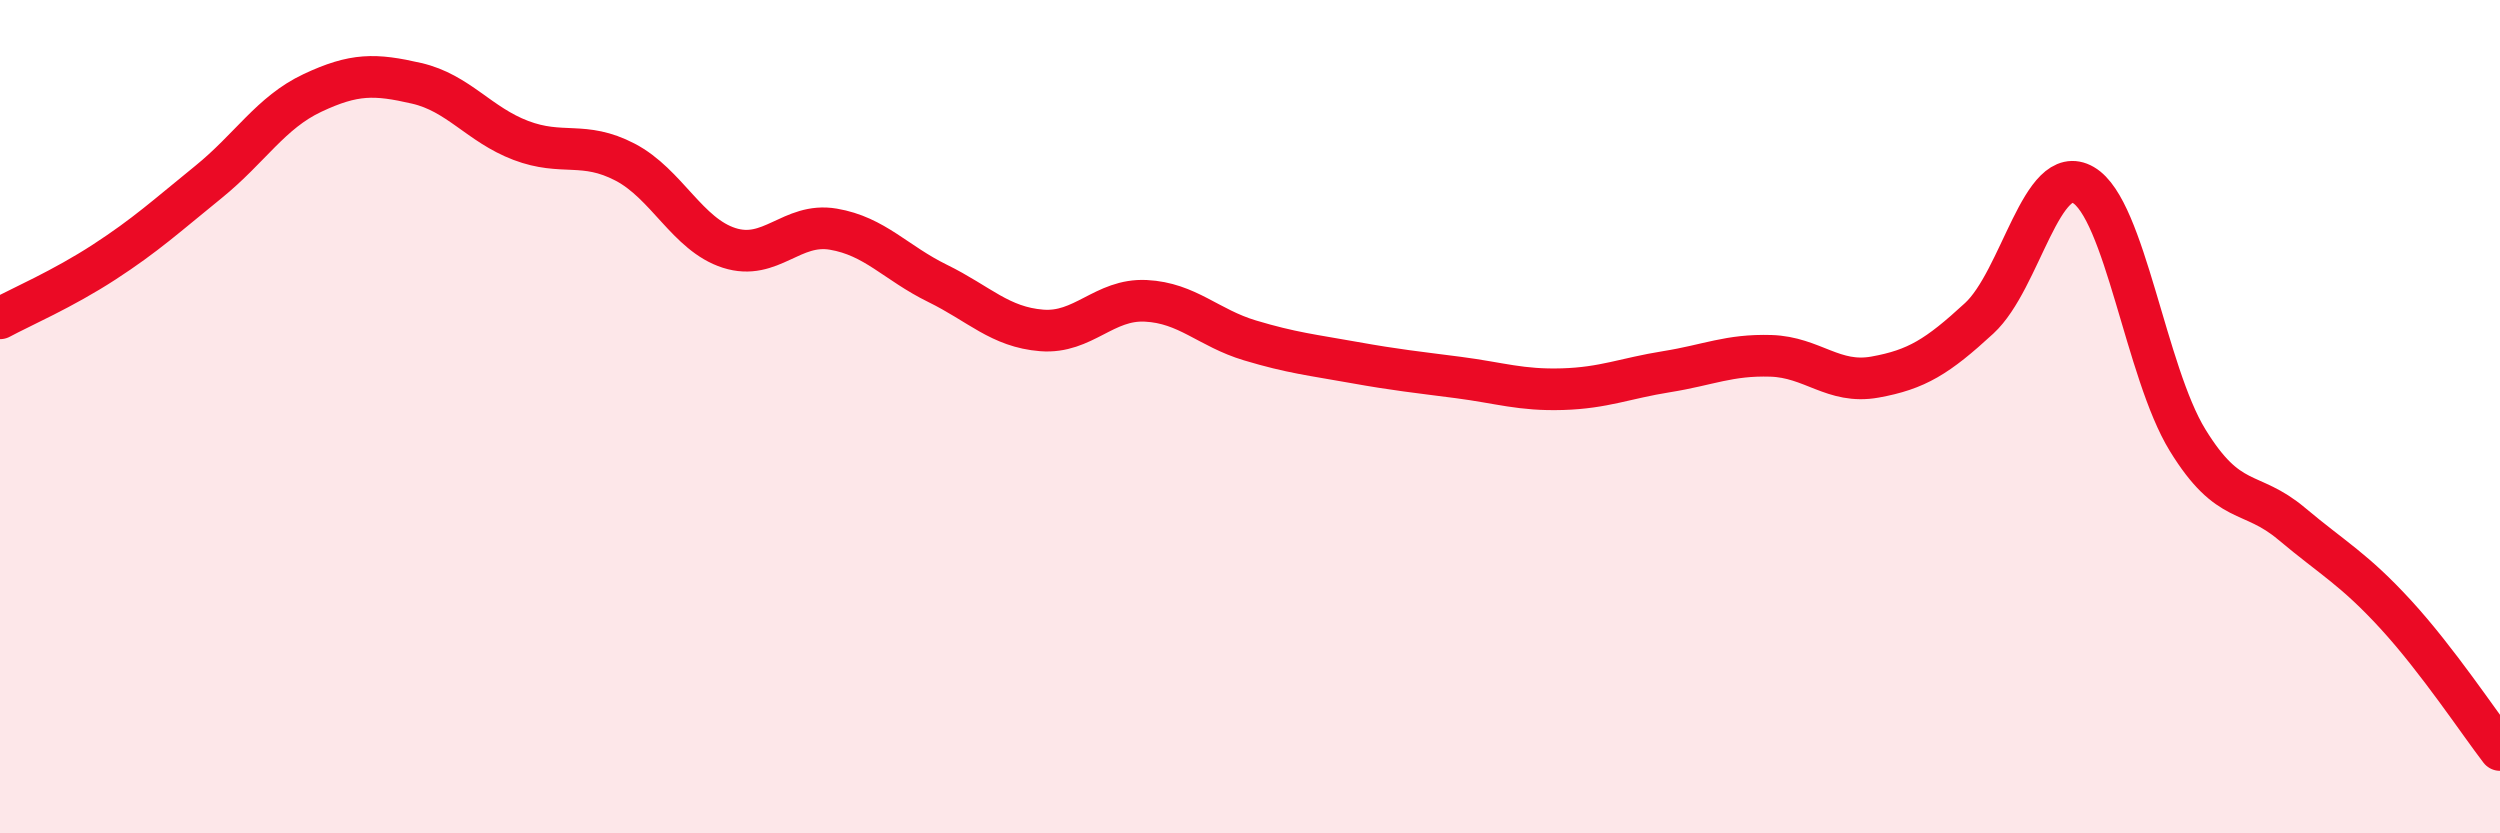
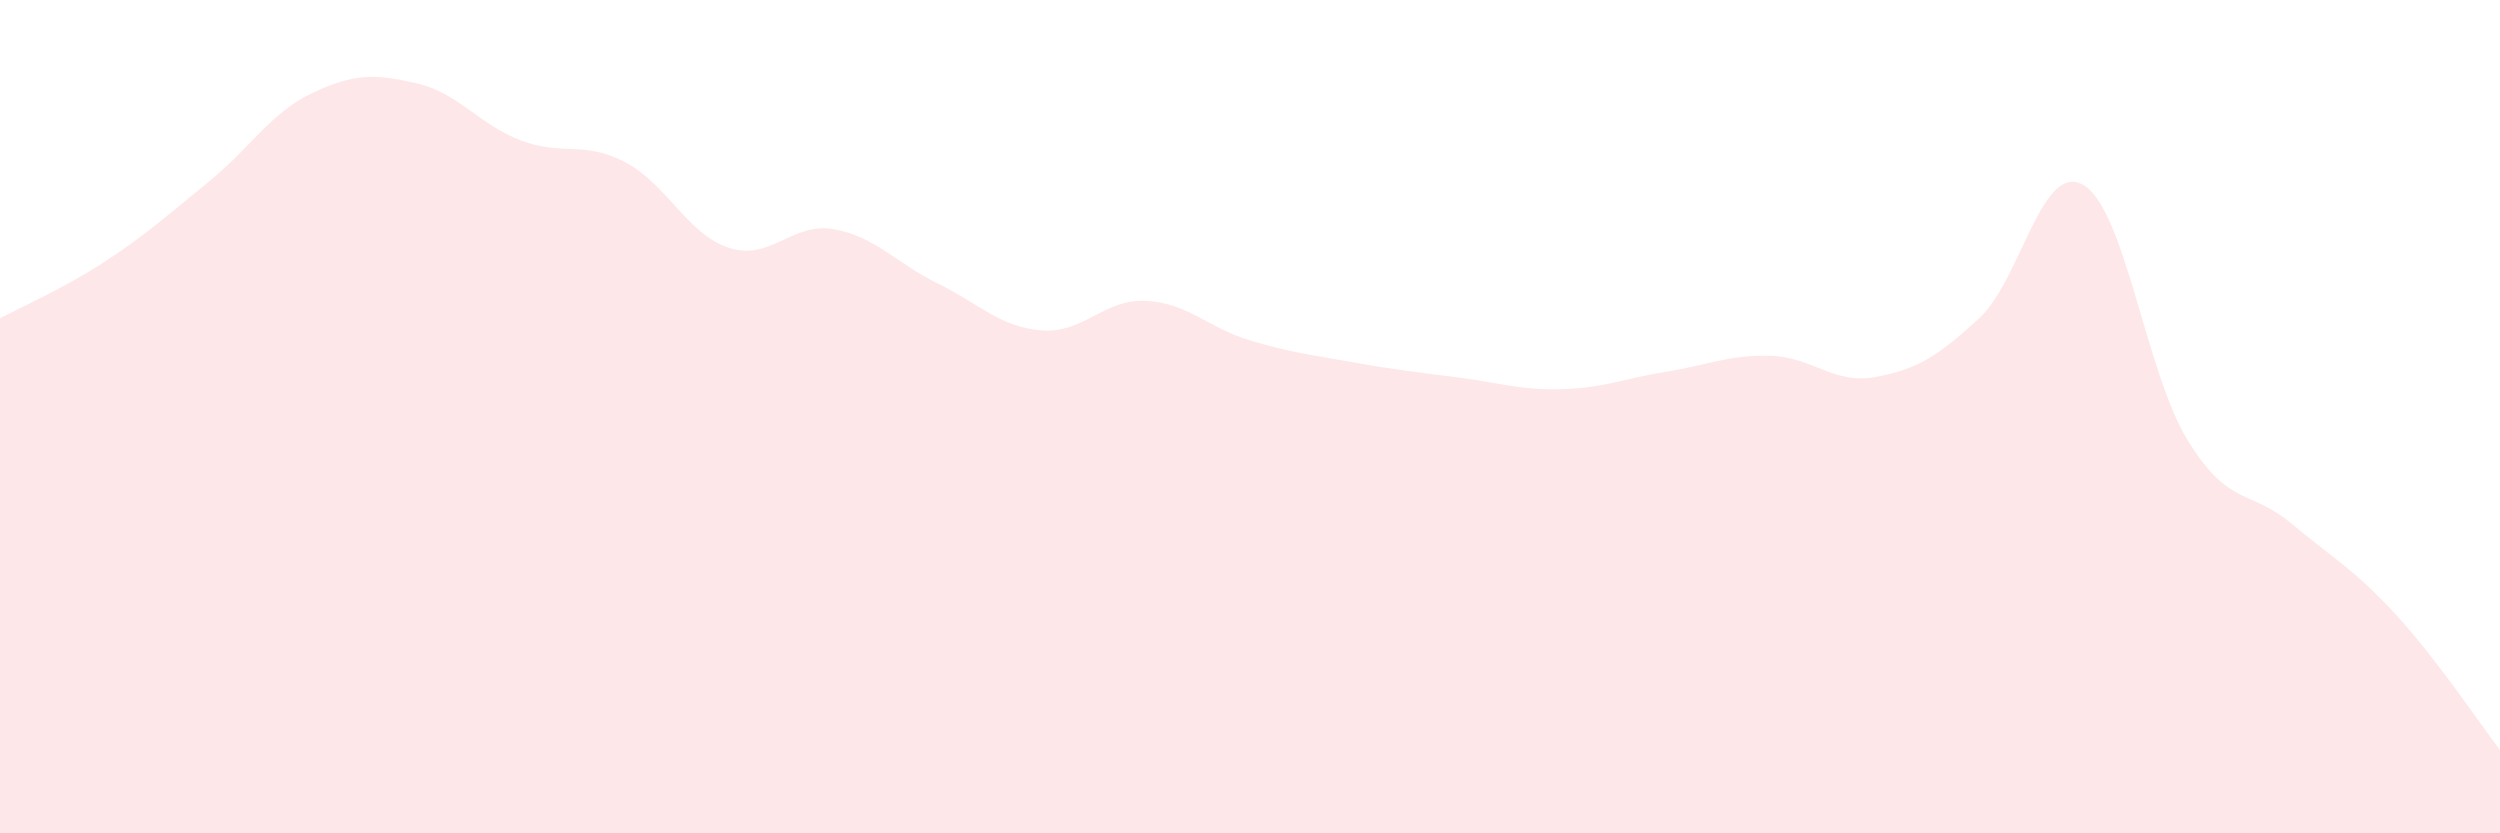
<svg xmlns="http://www.w3.org/2000/svg" width="60" height="20" viewBox="0 0 60 20">
  <path d="M 0,7.64 C 0.5,7.37 1.5,6.94 2.5,6.29 C 3.5,5.64 4,5.18 5,4.37 C 6,3.56 6.5,2.7 7.5,2.23 C 8.5,1.76 9,1.77 10,2 C 11,2.23 11.5,2.99 12.5,3.37 C 13.5,3.75 14,3.37 15,3.89 C 16,4.41 16.5,5.63 17.5,5.95 C 18.5,6.27 19,5.33 20,5.5 C 21,5.67 21.5,6.31 22.5,6.8 C 23.5,7.29 24,7.85 25,7.93 C 26,8.01 26.5,7.17 27.5,7.22 C 28.5,7.27 29,7.87 30,8.17 C 31,8.47 31.5,8.52 32.5,8.7 C 33.5,8.88 34,8.93 35,9.06 C 36,9.19 36.5,9.37 37.5,9.34 C 38.5,9.31 39,9.08 40,8.92 C 41,8.76 41.5,8.51 42.5,8.54 C 43.5,8.57 44,9.23 45,9.05 C 46,8.87 46.5,8.56 47.5,7.64 C 48.5,6.72 49,3.86 50,4.44 C 51,5.02 51.5,8.93 52.5,10.56 C 53.5,12.19 54,11.73 55,12.57 C 56,13.41 56.5,13.66 57.5,14.75 C 58.5,15.84 59.5,17.35 60,18L60 20L0 20Z" fill="#EB0A25" opacity="0.1" stroke-linecap="round" stroke-linejoin="round" />
-   <path d="M 0,7.64 C 0.5,7.37 1.5,6.94 2.5,6.29 C 3.5,5.64 4,5.18 5,4.37 C 6,3.56 6.5,2.7 7.5,2.23 C 8.5,1.76 9,1.77 10,2 C 11,2.23 11.5,2.99 12.5,3.37 C 13.5,3.75 14,3.37 15,3.89 C 16,4.41 16.5,5.63 17.5,5.95 C 18.5,6.27 19,5.33 20,5.5 C 21,5.67 21.5,6.31 22.5,6.8 C 23.5,7.29 24,7.85 25,7.93 C 26,8.01 26.5,7.17 27.5,7.22 C 28.5,7.27 29,7.87 30,8.17 C 31,8.47 31.5,8.52 32.5,8.7 C 33.5,8.88 34,8.93 35,9.06 C 36,9.19 36.5,9.37 37.5,9.34 C 38.5,9.31 39,9.08 40,8.92 C 41,8.76 41.5,8.51 42.5,8.54 C 43.5,8.57 44,9.23 45,9.05 C 46,8.87 46.5,8.56 47.5,7.64 C 48.5,6.72 49,3.86 50,4.44 C 51,5.02 51.5,8.93 52.5,10.56 C 53.5,12.19 54,11.73 55,12.57 C 56,13.41 56.5,13.66 57.5,14.75 C 58.5,15.84 59.5,17.35 60,18" stroke="#EB0A25" stroke-width="1" fill="none" stroke-linecap="round" stroke-linejoin="round" />
</svg>